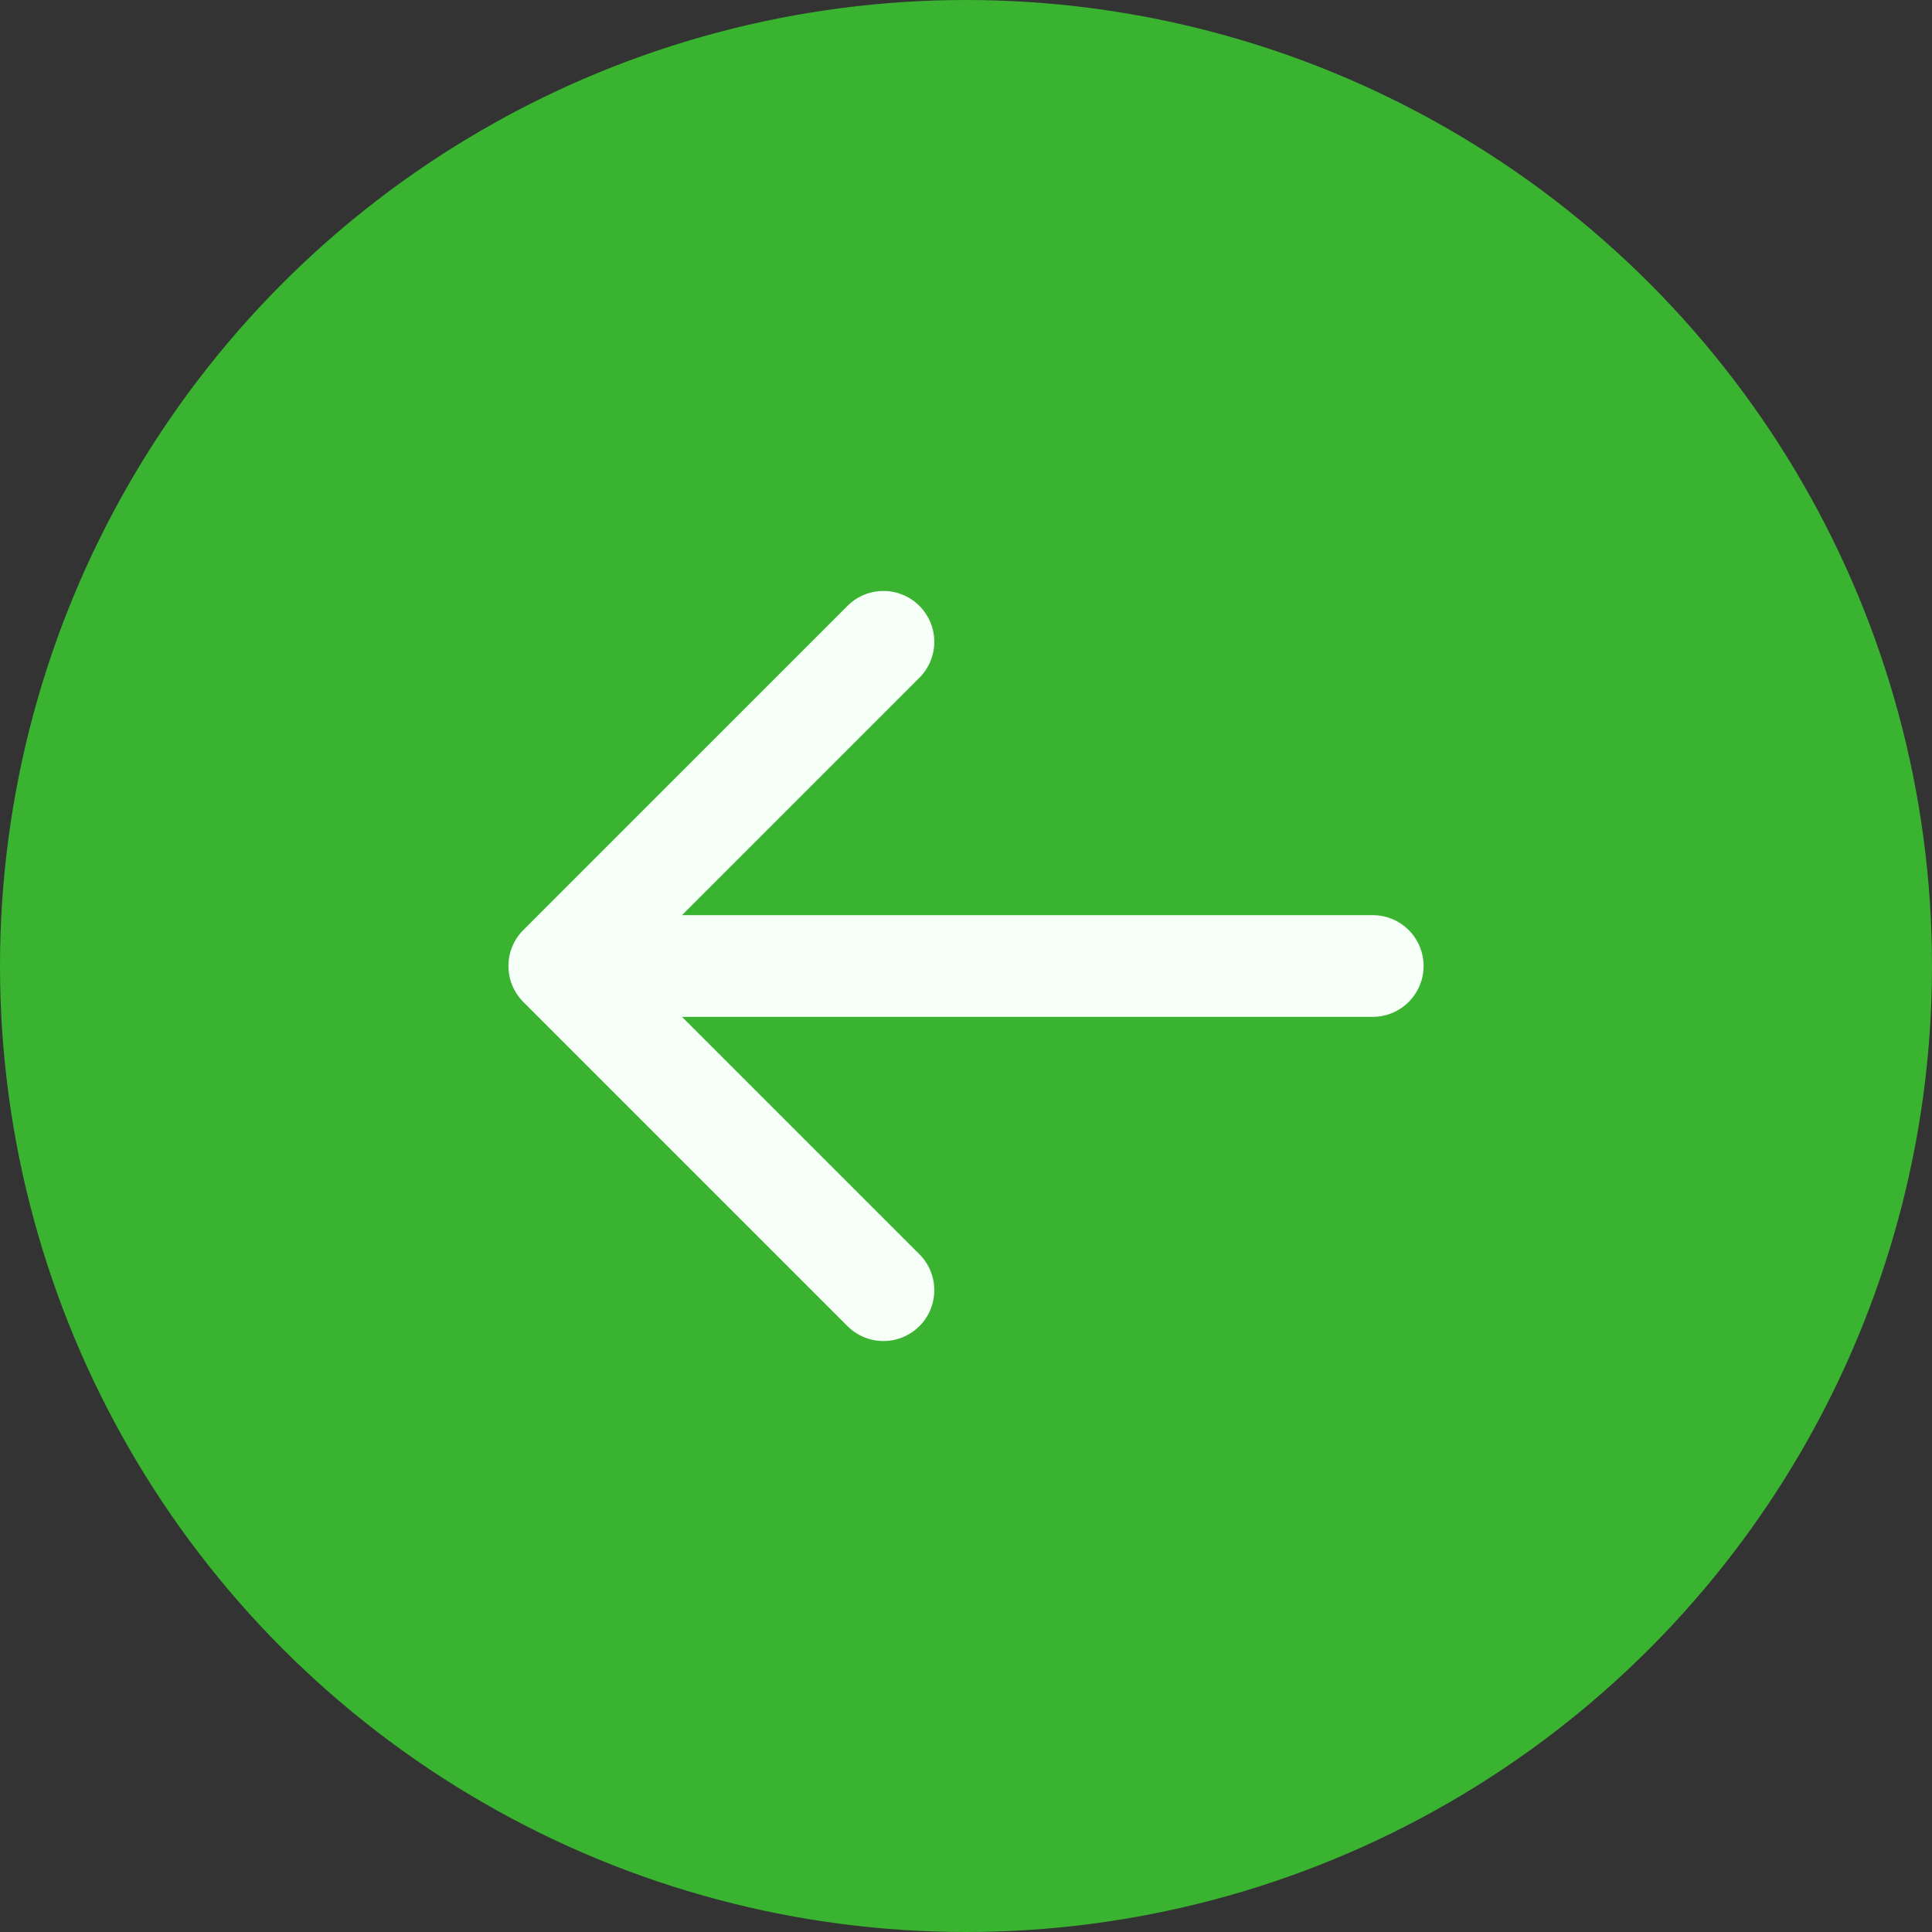
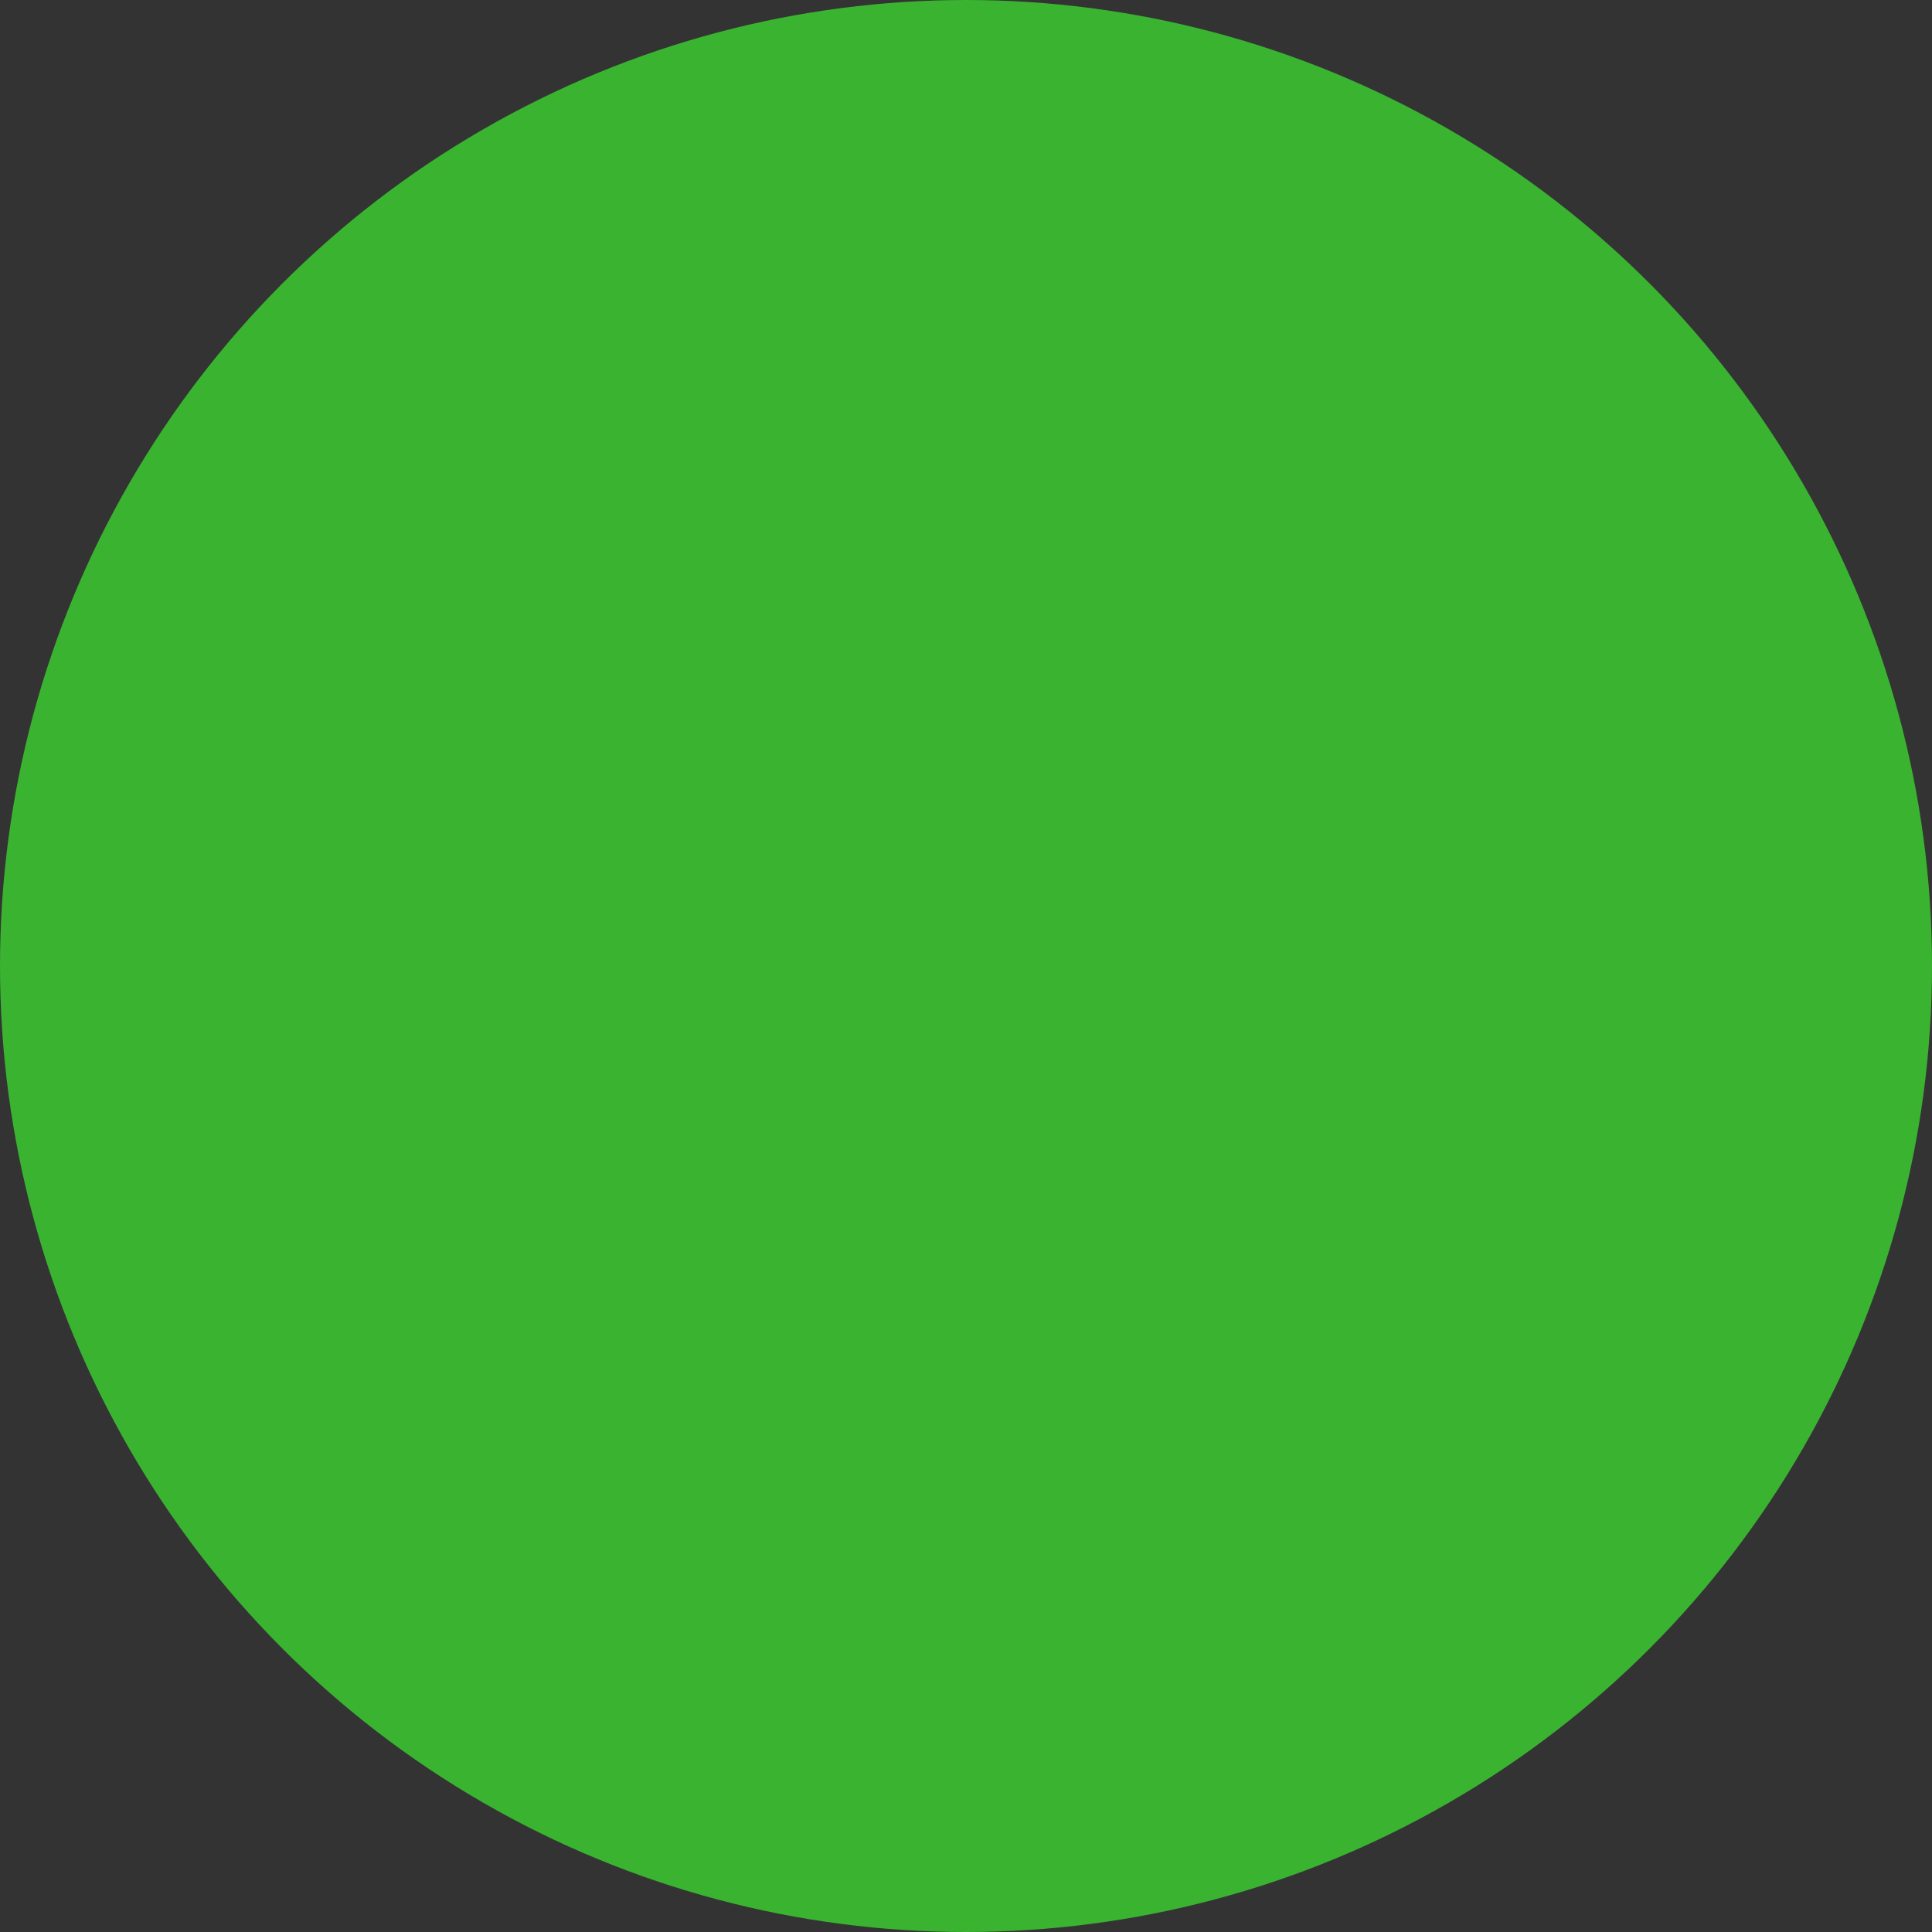
<svg xmlns="http://www.w3.org/2000/svg" width="76" height="76" fill="none">
  <rect width="100%" height="100%" fill="#333333" stroke="none" />
  <circle cx="38" cy="38" r="38" fill="#3AB331" />
-   <path fill="#F7FFF9" d="M54 40a2 2 0 1 0 0-4v4Zm-33.414-3.414a2 2 0 0 0 0 2.828l12.728 12.728a2 2 0 1 0 2.828-2.828L24.828 38l11.314-11.314a2 2 0 1 0-2.828-2.828L20.586 36.586ZM54 38v-2H22v4h32v-2Z" />
</svg>